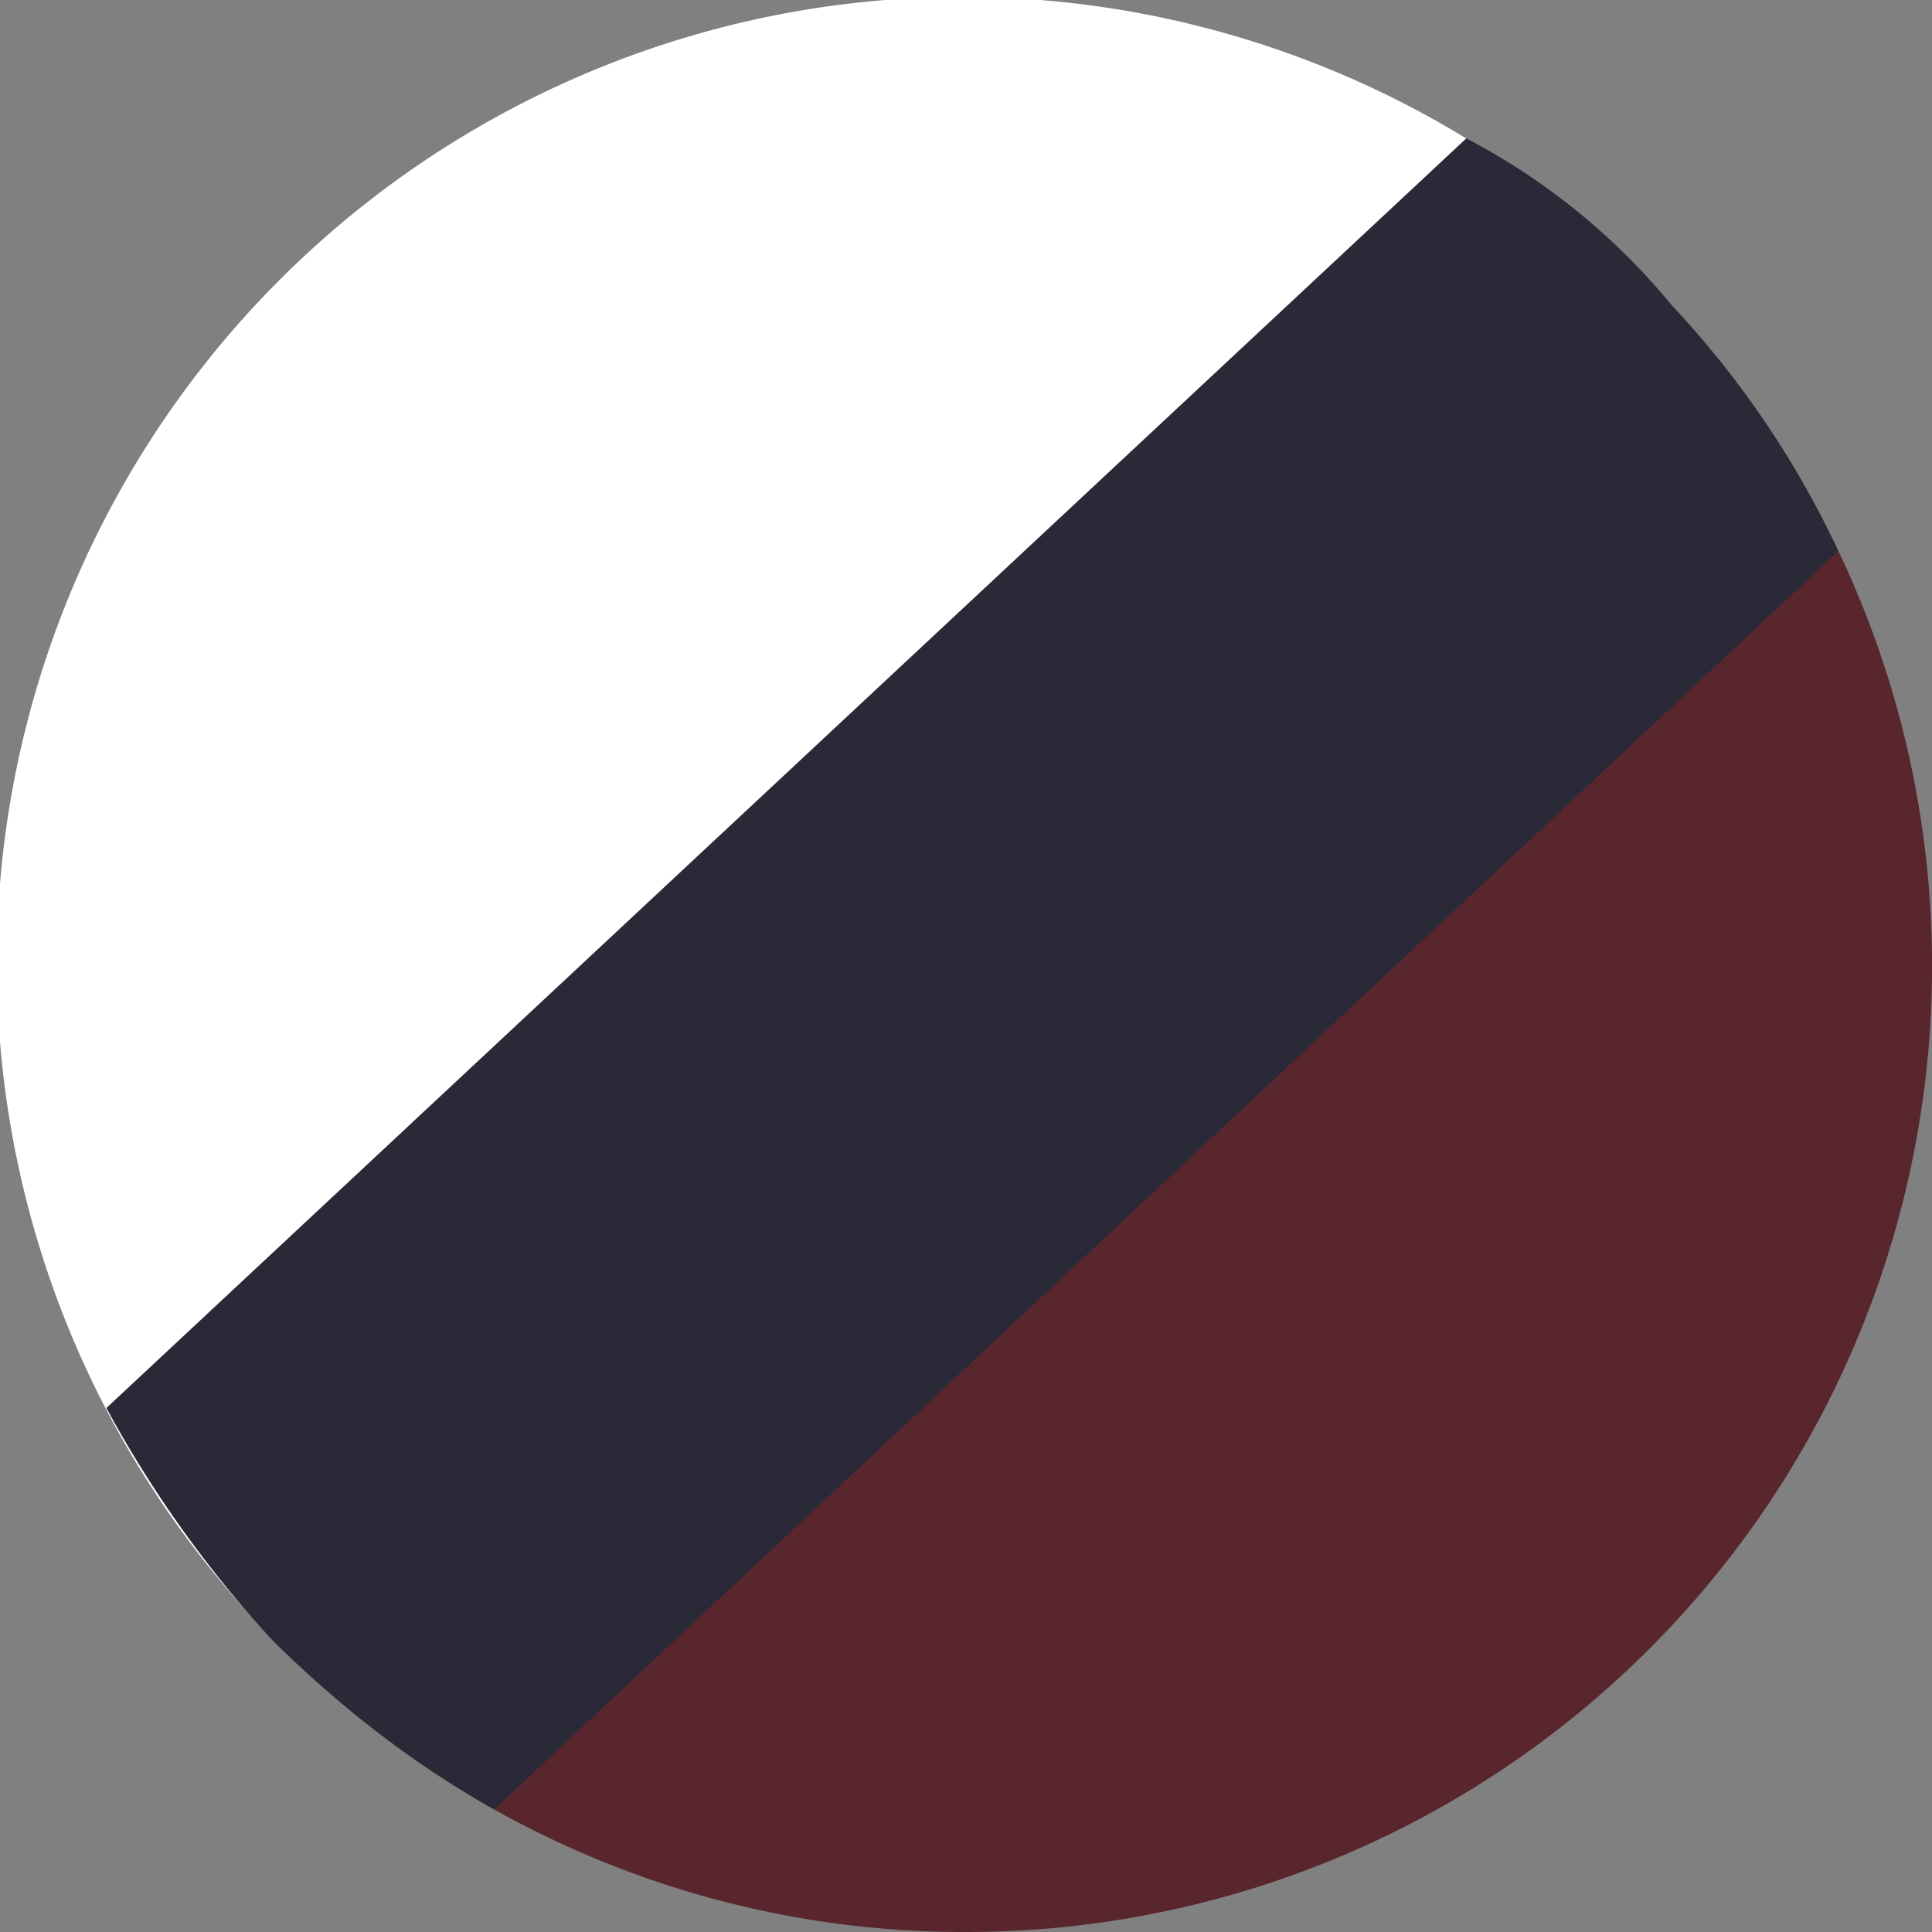
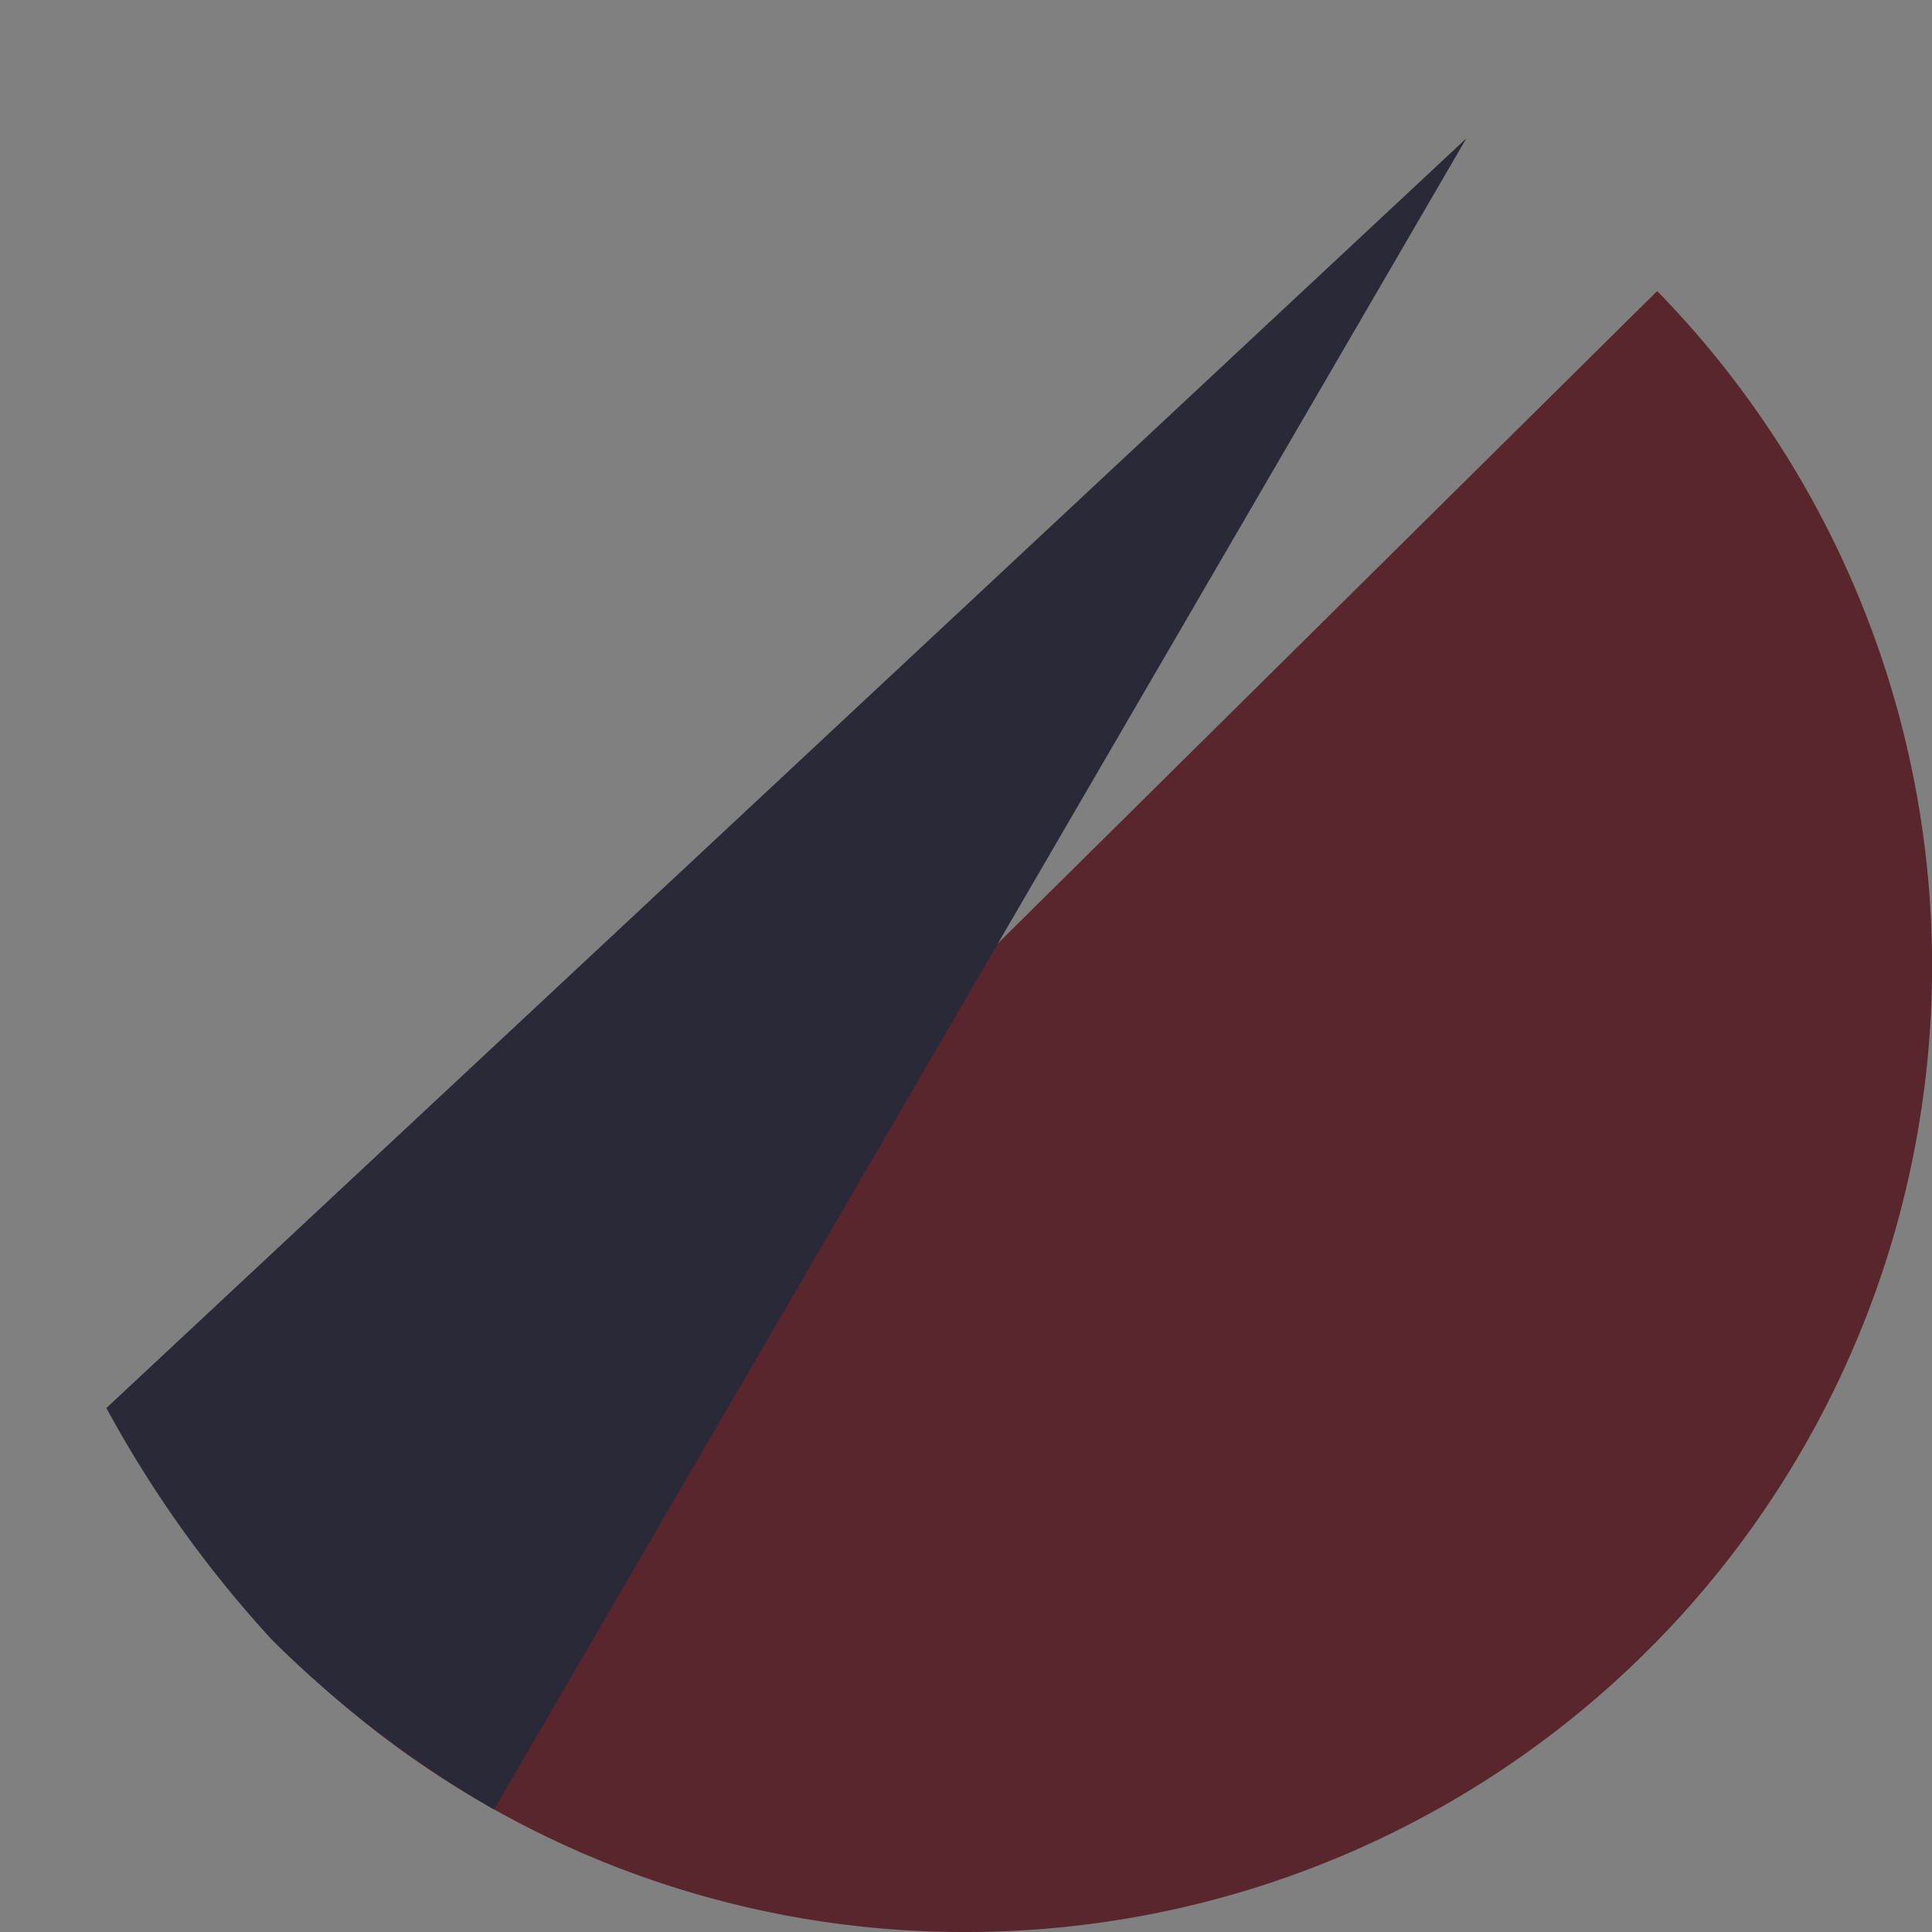
<svg xmlns="http://www.w3.org/2000/svg" width="32" height="32" viewBox="0 0 32 32">
  <rect x="0" y="0" width="32" height="32" fill="#808080" stroke="none" />
  <g id="Group_15255" data-name="Group 15255" transform="translate(-11815.999 -7433.999) rotate(180)">
    <g id="Group_15253" data-name="Group 15253" transform="translate(-23811 -14899.999) rotate(180)">
      <g id="Group_15248" data-name="Group 15248" transform="translate(-36 -1)">
        <path id="Subtraction_2" data-name="Subtraction 2" d="M16,32A15.9,15.9,0,0,1,4.7,27.328L27.447,4.821A16,16,0,0,1,16,32Z" transform="translate(-11959 -7465)" fill="#58262c" />
      </g>
      <g id="Group_15247" data-name="Group 15247">
-         <path id="Subtraction_1" data-name="Subtraction 1" d="M4.945,27.567h0A16,16,0,1,1,27.422,4.8L4.945,27.566Z" transform="translate(-11995 -7466)" fill="#fff" />
-       </g>
+         </g>
    </g>
-     <path id="Line_14444" data-name="Line 14444" d="M3.214,25.209a10.978,10.978,0,0,1-3.4-2.762,15.536,15.536,0,0,1-2.761-4.074L19.318-2.469A17.808,17.808,0,0,1,22.993.337,19.1,19.1,0,0,1,25.739,4.18Z" transform="translate(-11843.5 -7461.5)" fill="#292938" />
+     <path id="Line_14444" data-name="Line 14444" d="M3.214,25.209L19.318-2.469A17.808,17.808,0,0,1,22.993.337,19.1,19.1,0,0,1,25.739,4.18Z" transform="translate(-11843.5 -7461.5)" fill="#292938" />
  </g>
</svg>